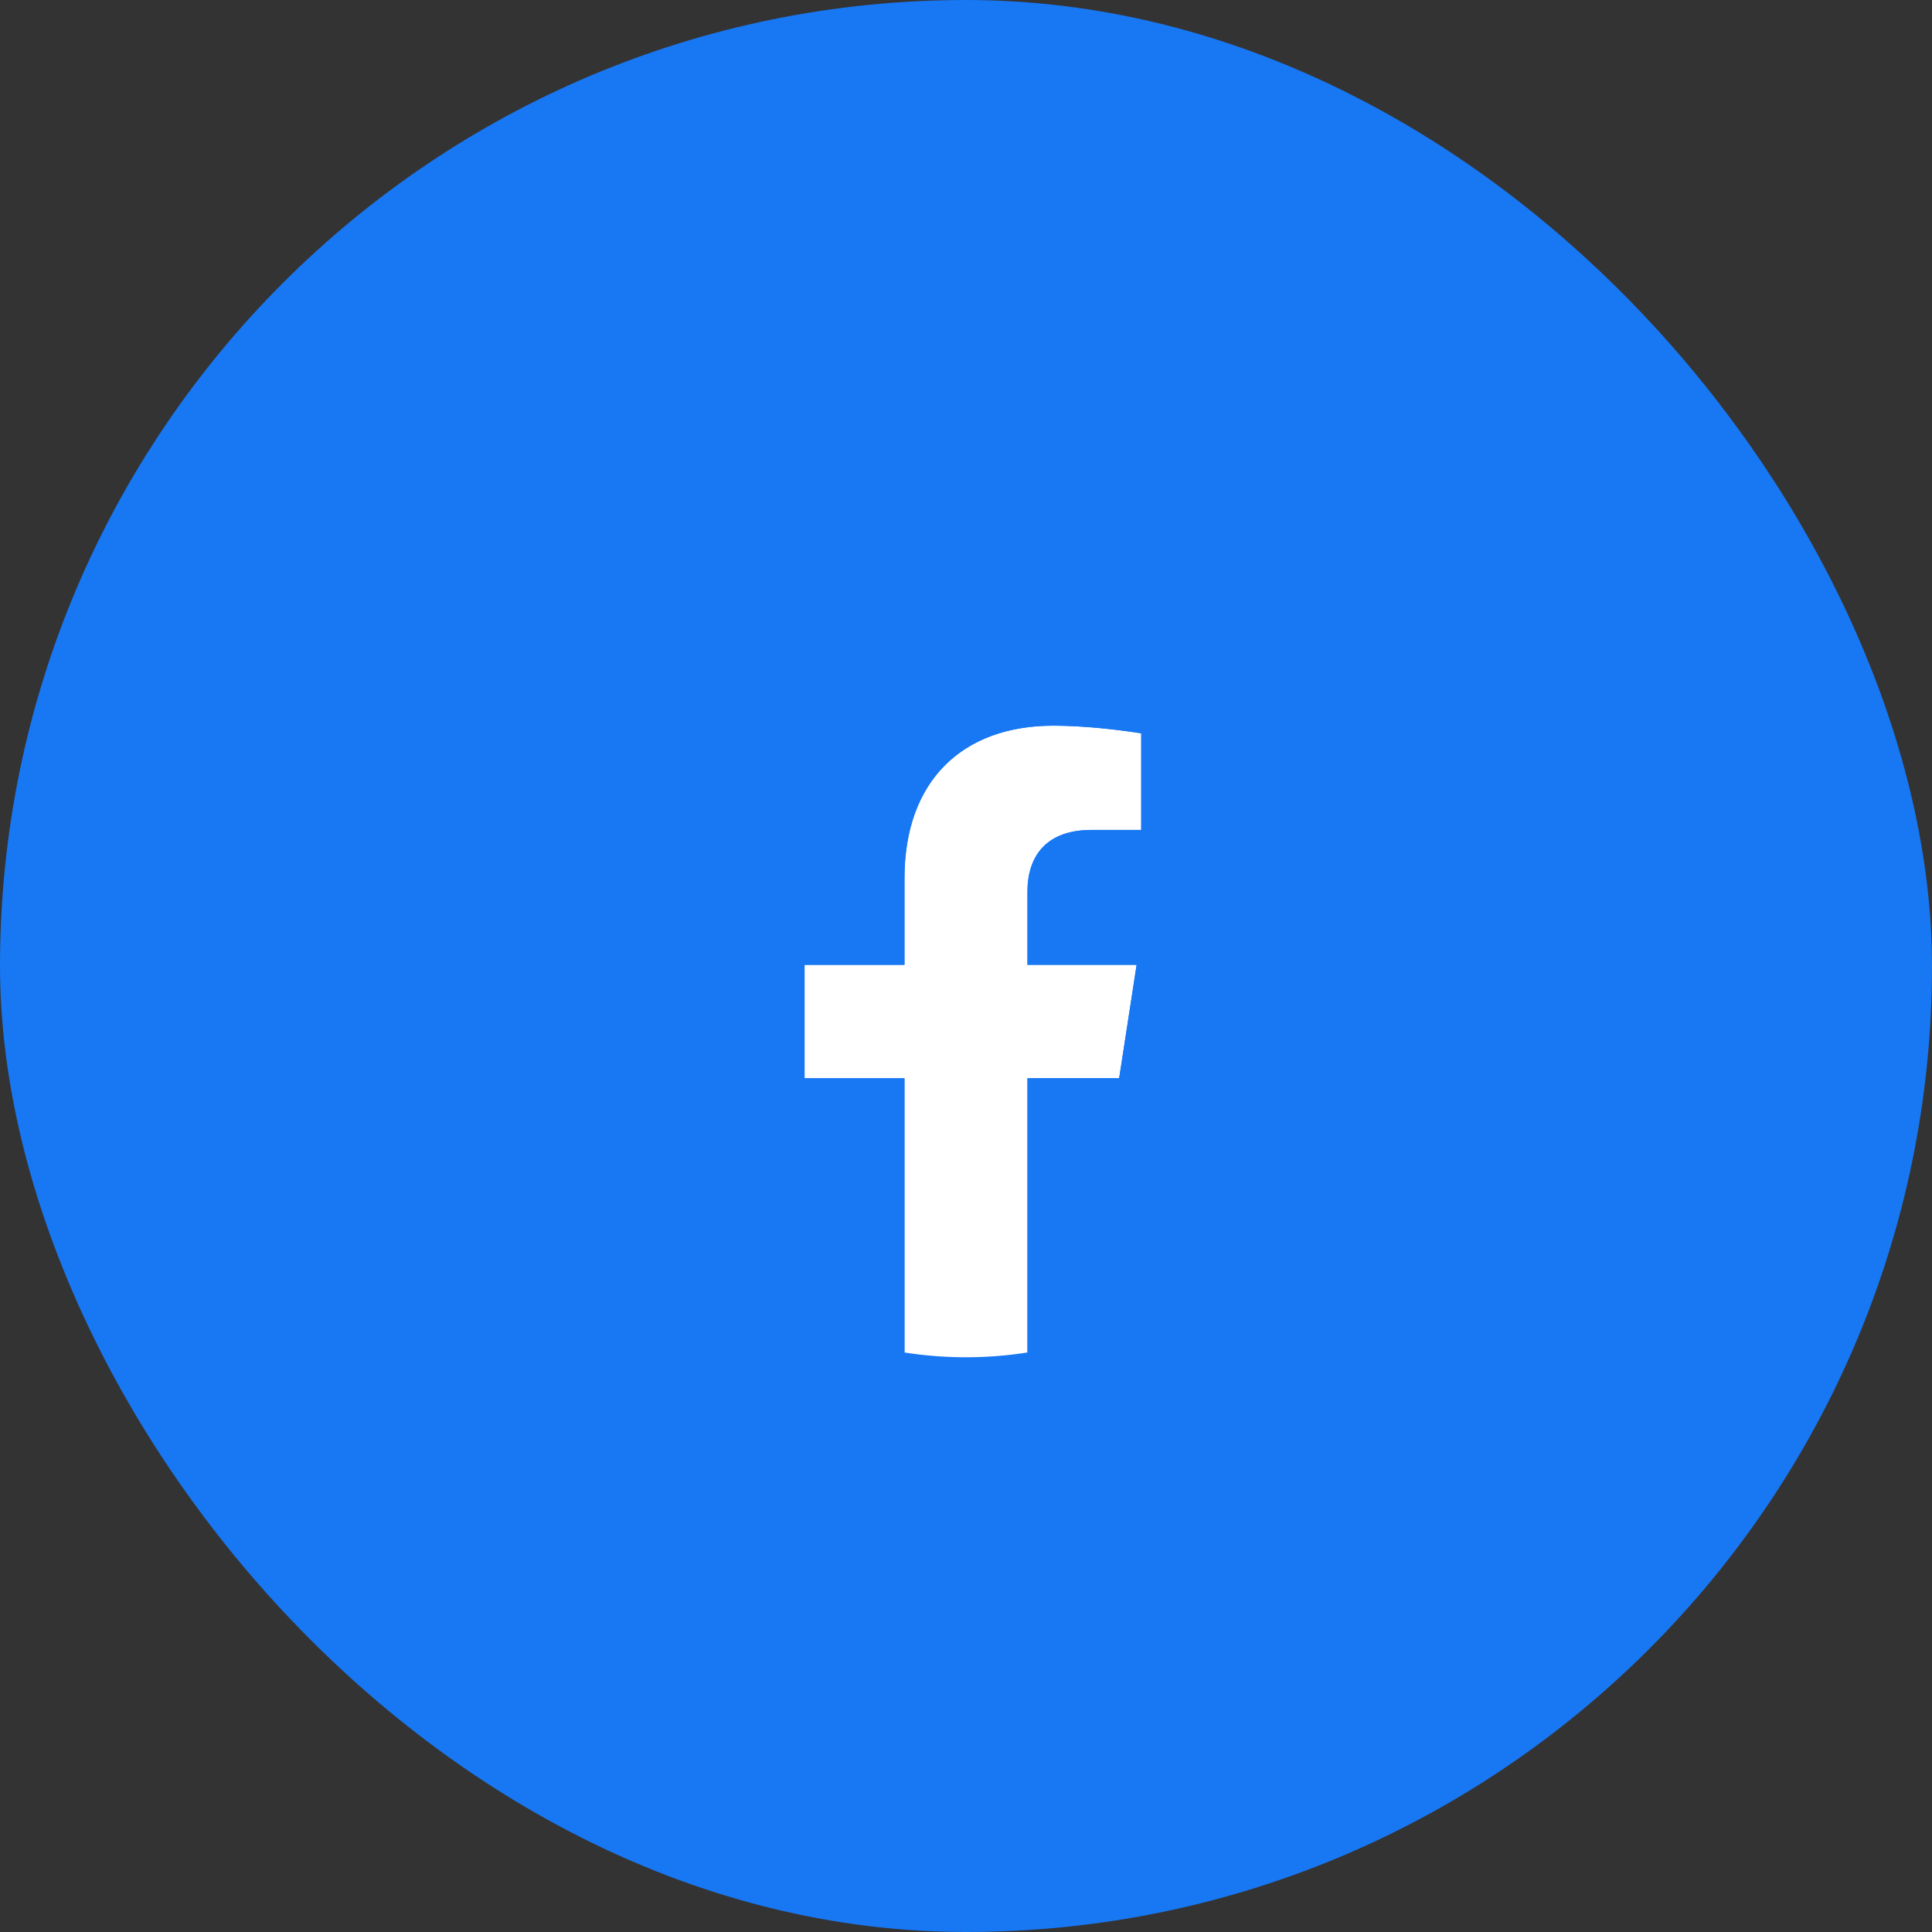
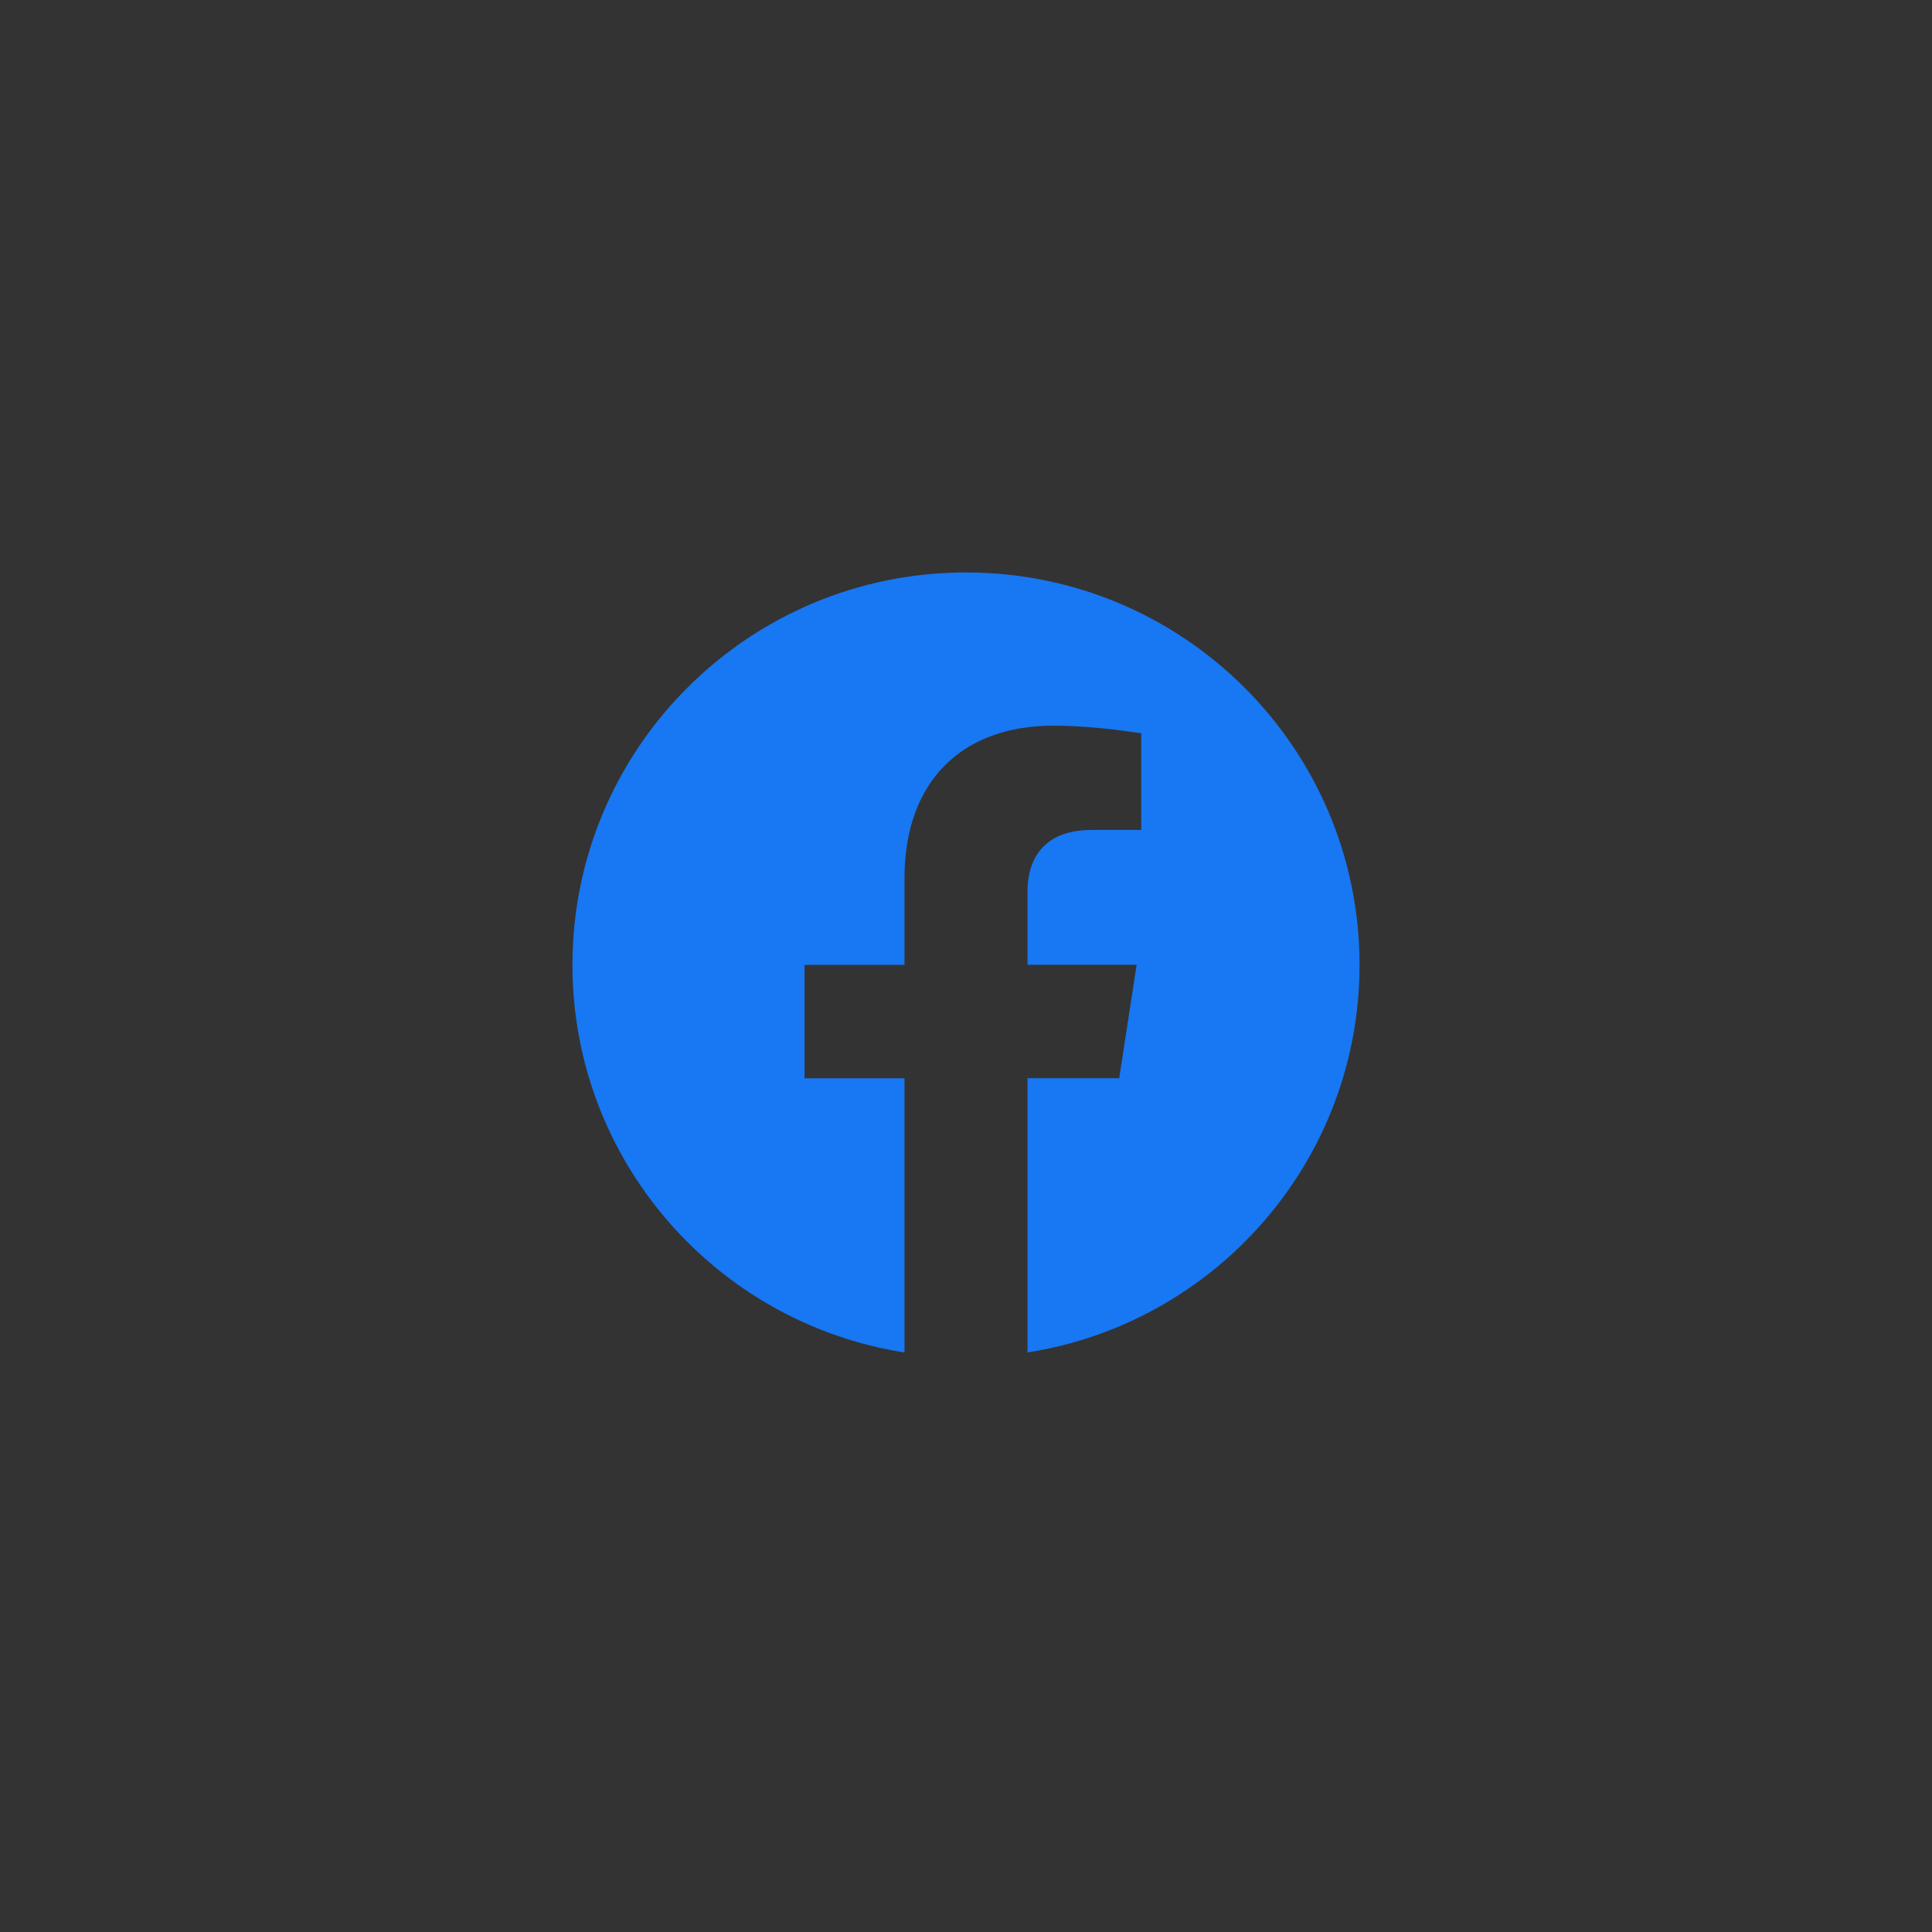
<svg xmlns="http://www.w3.org/2000/svg" width="54" height="54" fill="none">
  <rect width="100%" height="100%" fill="#333333" stroke="none" />
-   <rect width="54" height="54" rx="27" fill="#1877F2" />
-   <path fill-rule="evenodd" clip-rule="evenodd" d="M31.28 30.137l.489-3.17h-3.051V24.91c0-.868.426-1.713 1.792-1.713h1.387v-2.7s-1.258-.213-2.462-.213c-2.512 0-4.155 1.518-4.155 4.267v2.416h-2.793v3.17h2.793v7.665a11.115 11.115 0 003.438 0v-7.665h2.563" fill="#fff" />
  <path fill-rule="evenodd" clip-rule="evenodd" d="M38 26.968C38 20.91 33.075 16 27 16s-11 4.91-11 10.968c0 5.474 4.023 10.011 9.281 10.834v-7.664h-2.793v-3.17h2.793V24.55c0-2.748 1.643-4.267 4.155-4.267 1.204 0 2.462.215 2.462.215v2.699h-1.387c-1.366 0-1.792.845-1.792 1.712v2.058h3.05l-.487 3.17h-2.563v7.664C33.977 36.98 38 32.442 38 26.968" fill="#1877F2" />
</svg>